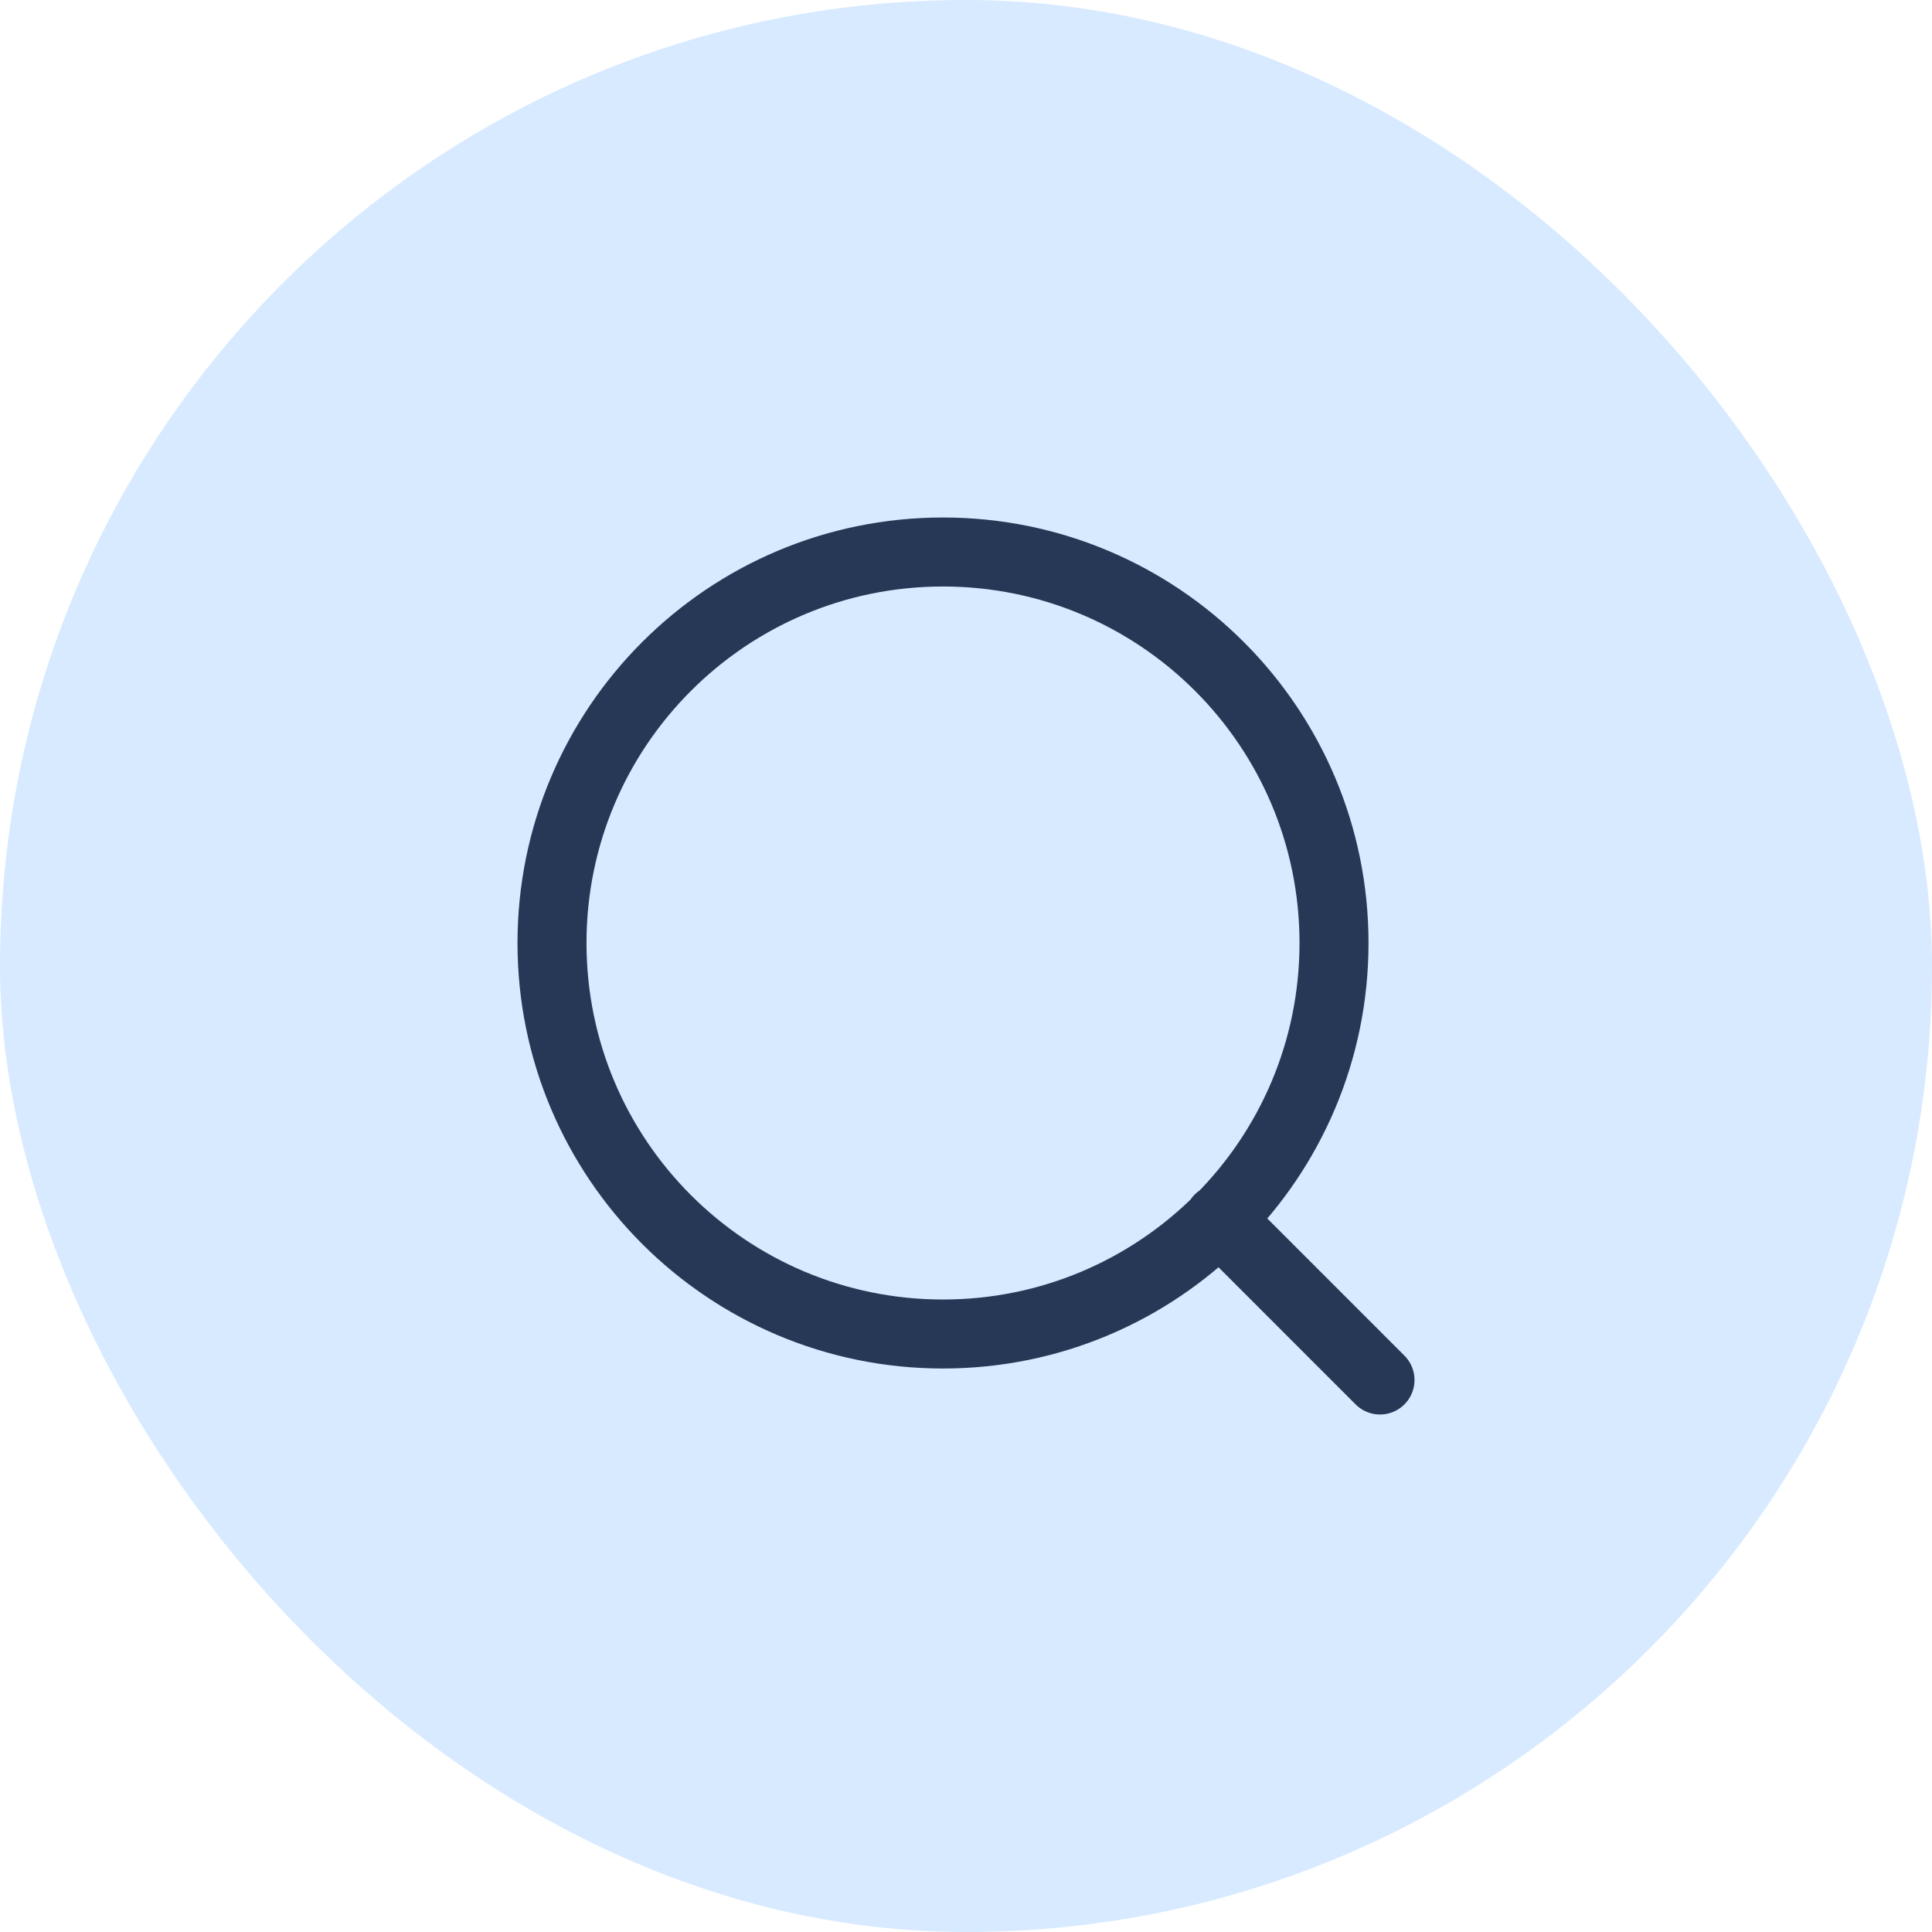
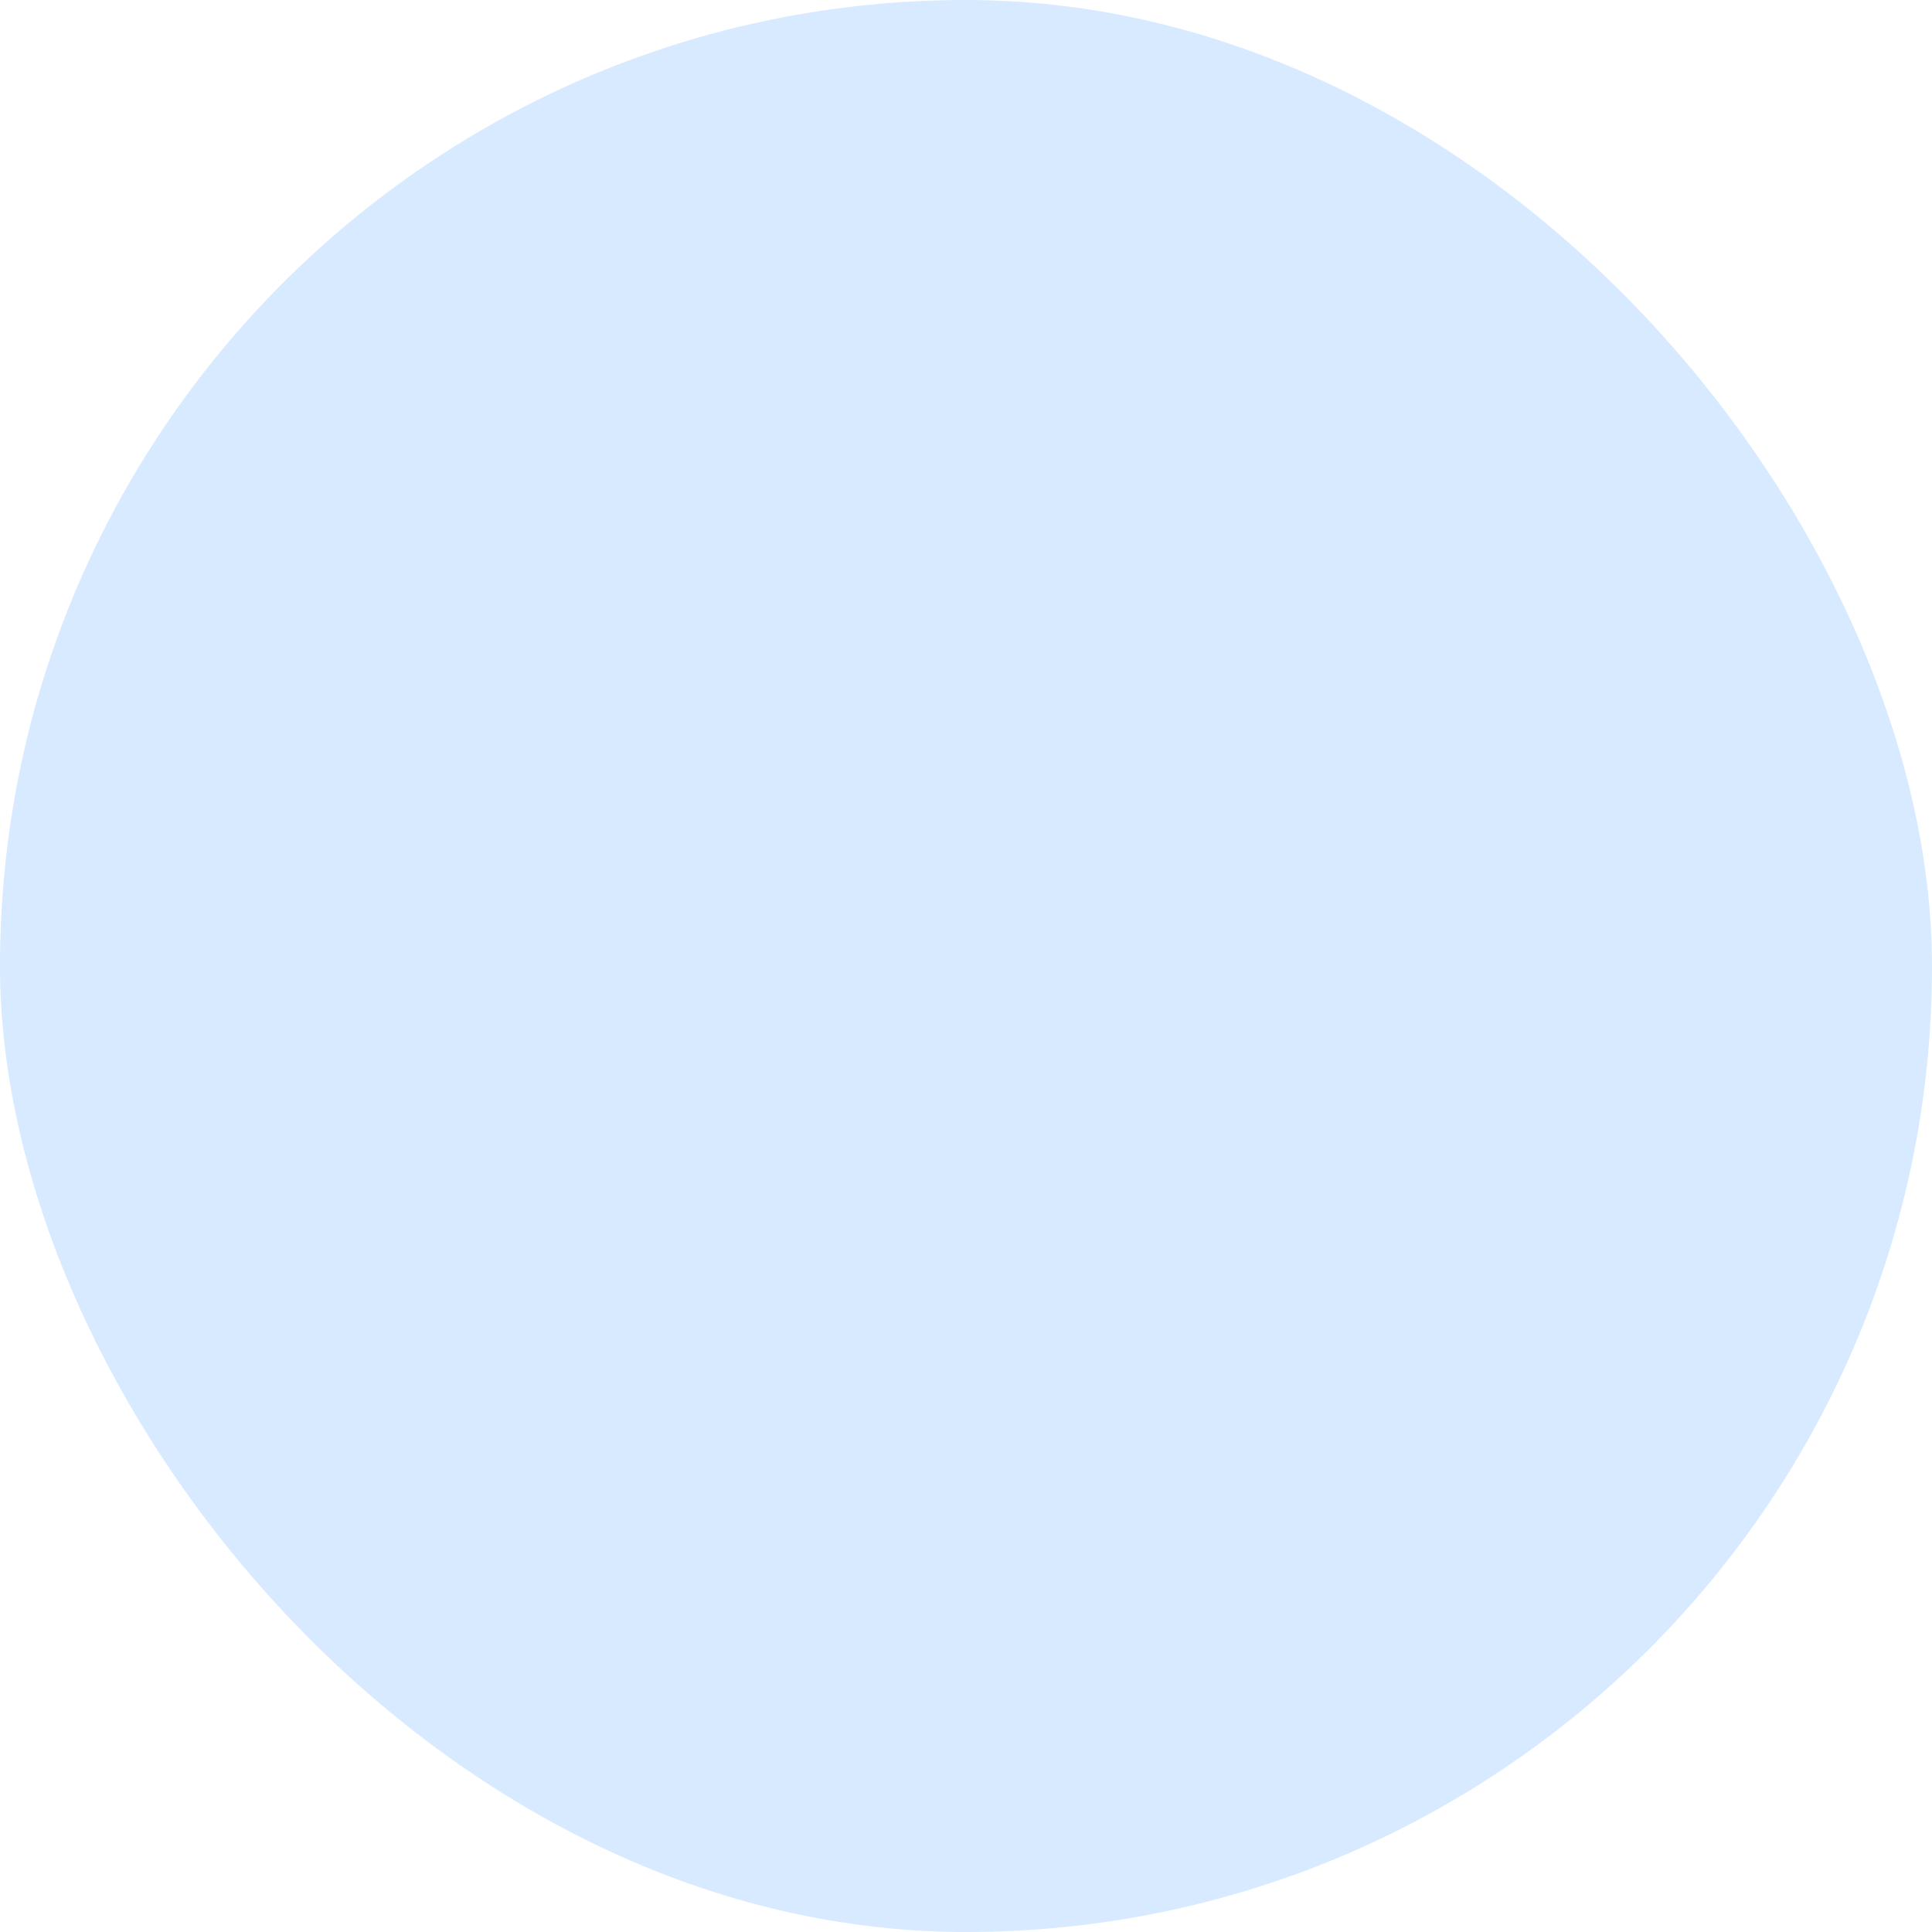
<svg xmlns="http://www.w3.org/2000/svg" width="56" height="56" viewBox="0 0 56 56" fill="none">
  <rect width="56" height="56" rx="28" fill="#7AB8FF" fill-opacity="0.3" />
-   <path d="M40 40L35.334 35.333M38.667 27.333C38.667 33.593 33.593 38.667 27.333 38.667C21.074 38.667 16 33.593 16 27.333C16 21.074 21.074 16 27.333 16C33.593 16 38.667 21.074 38.667 27.333Z" stroke="#263856" stroke-width="2" stroke-linecap="round" stroke-linejoin="round" />
</svg>